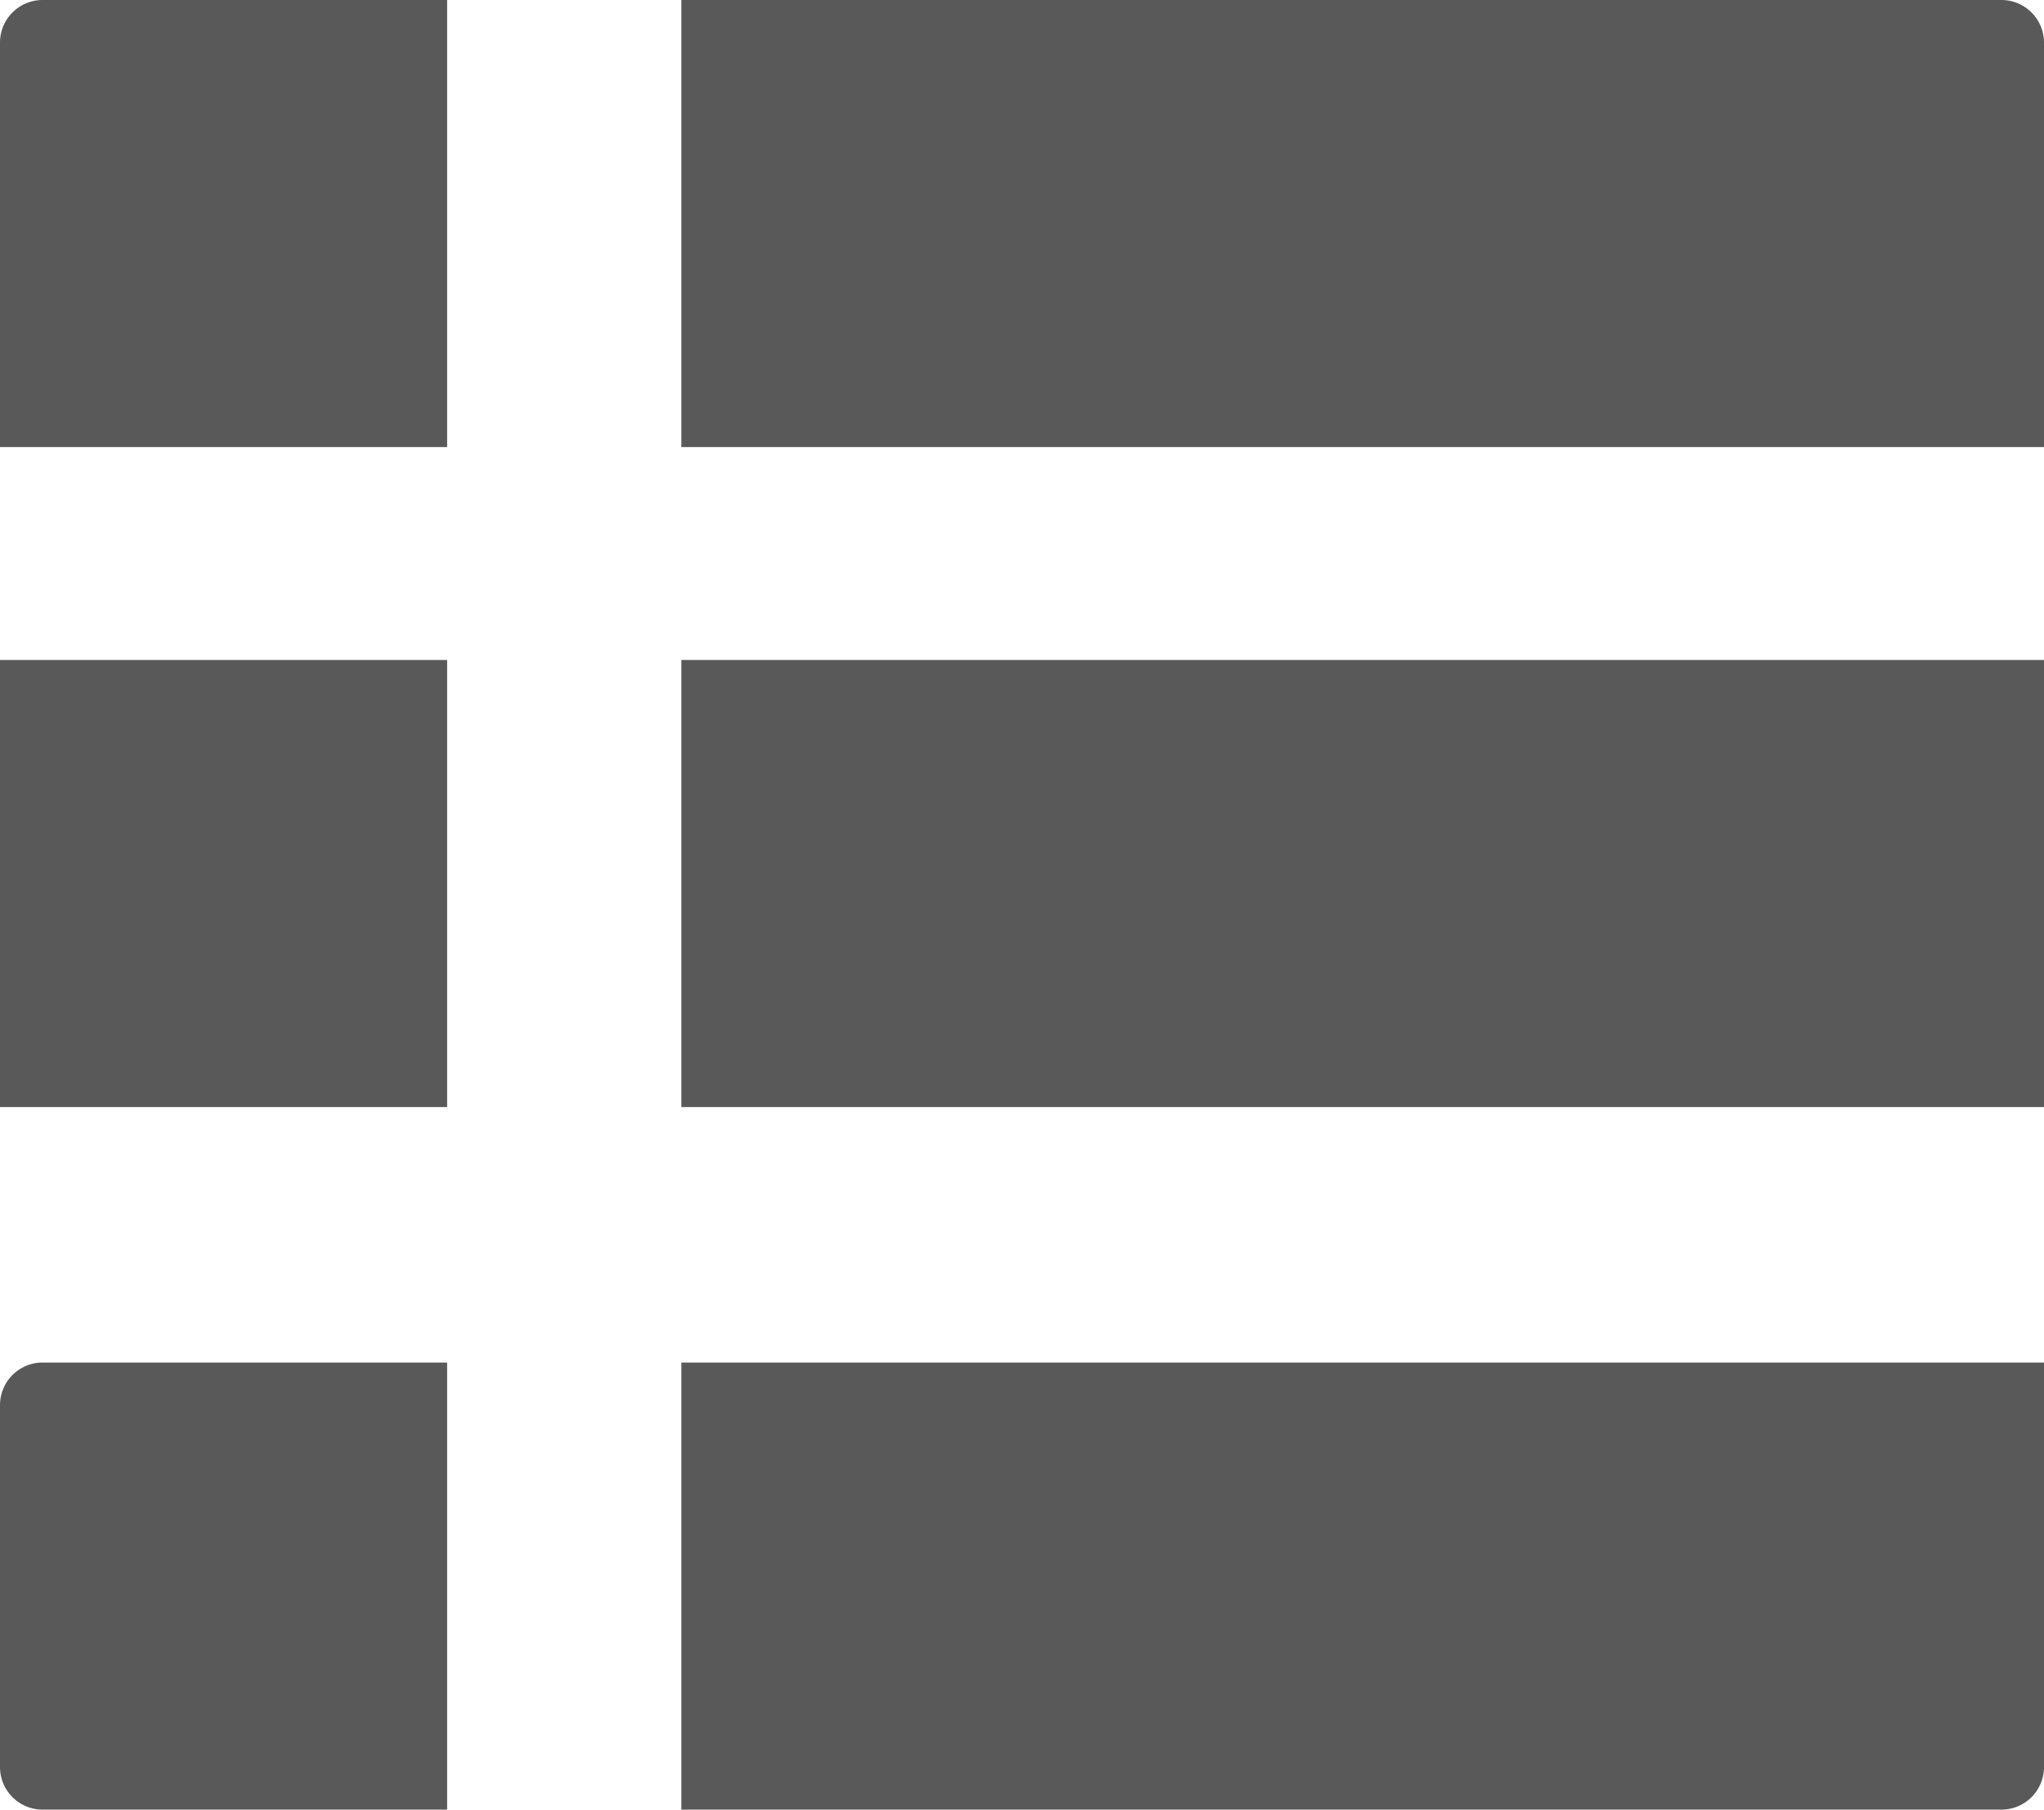
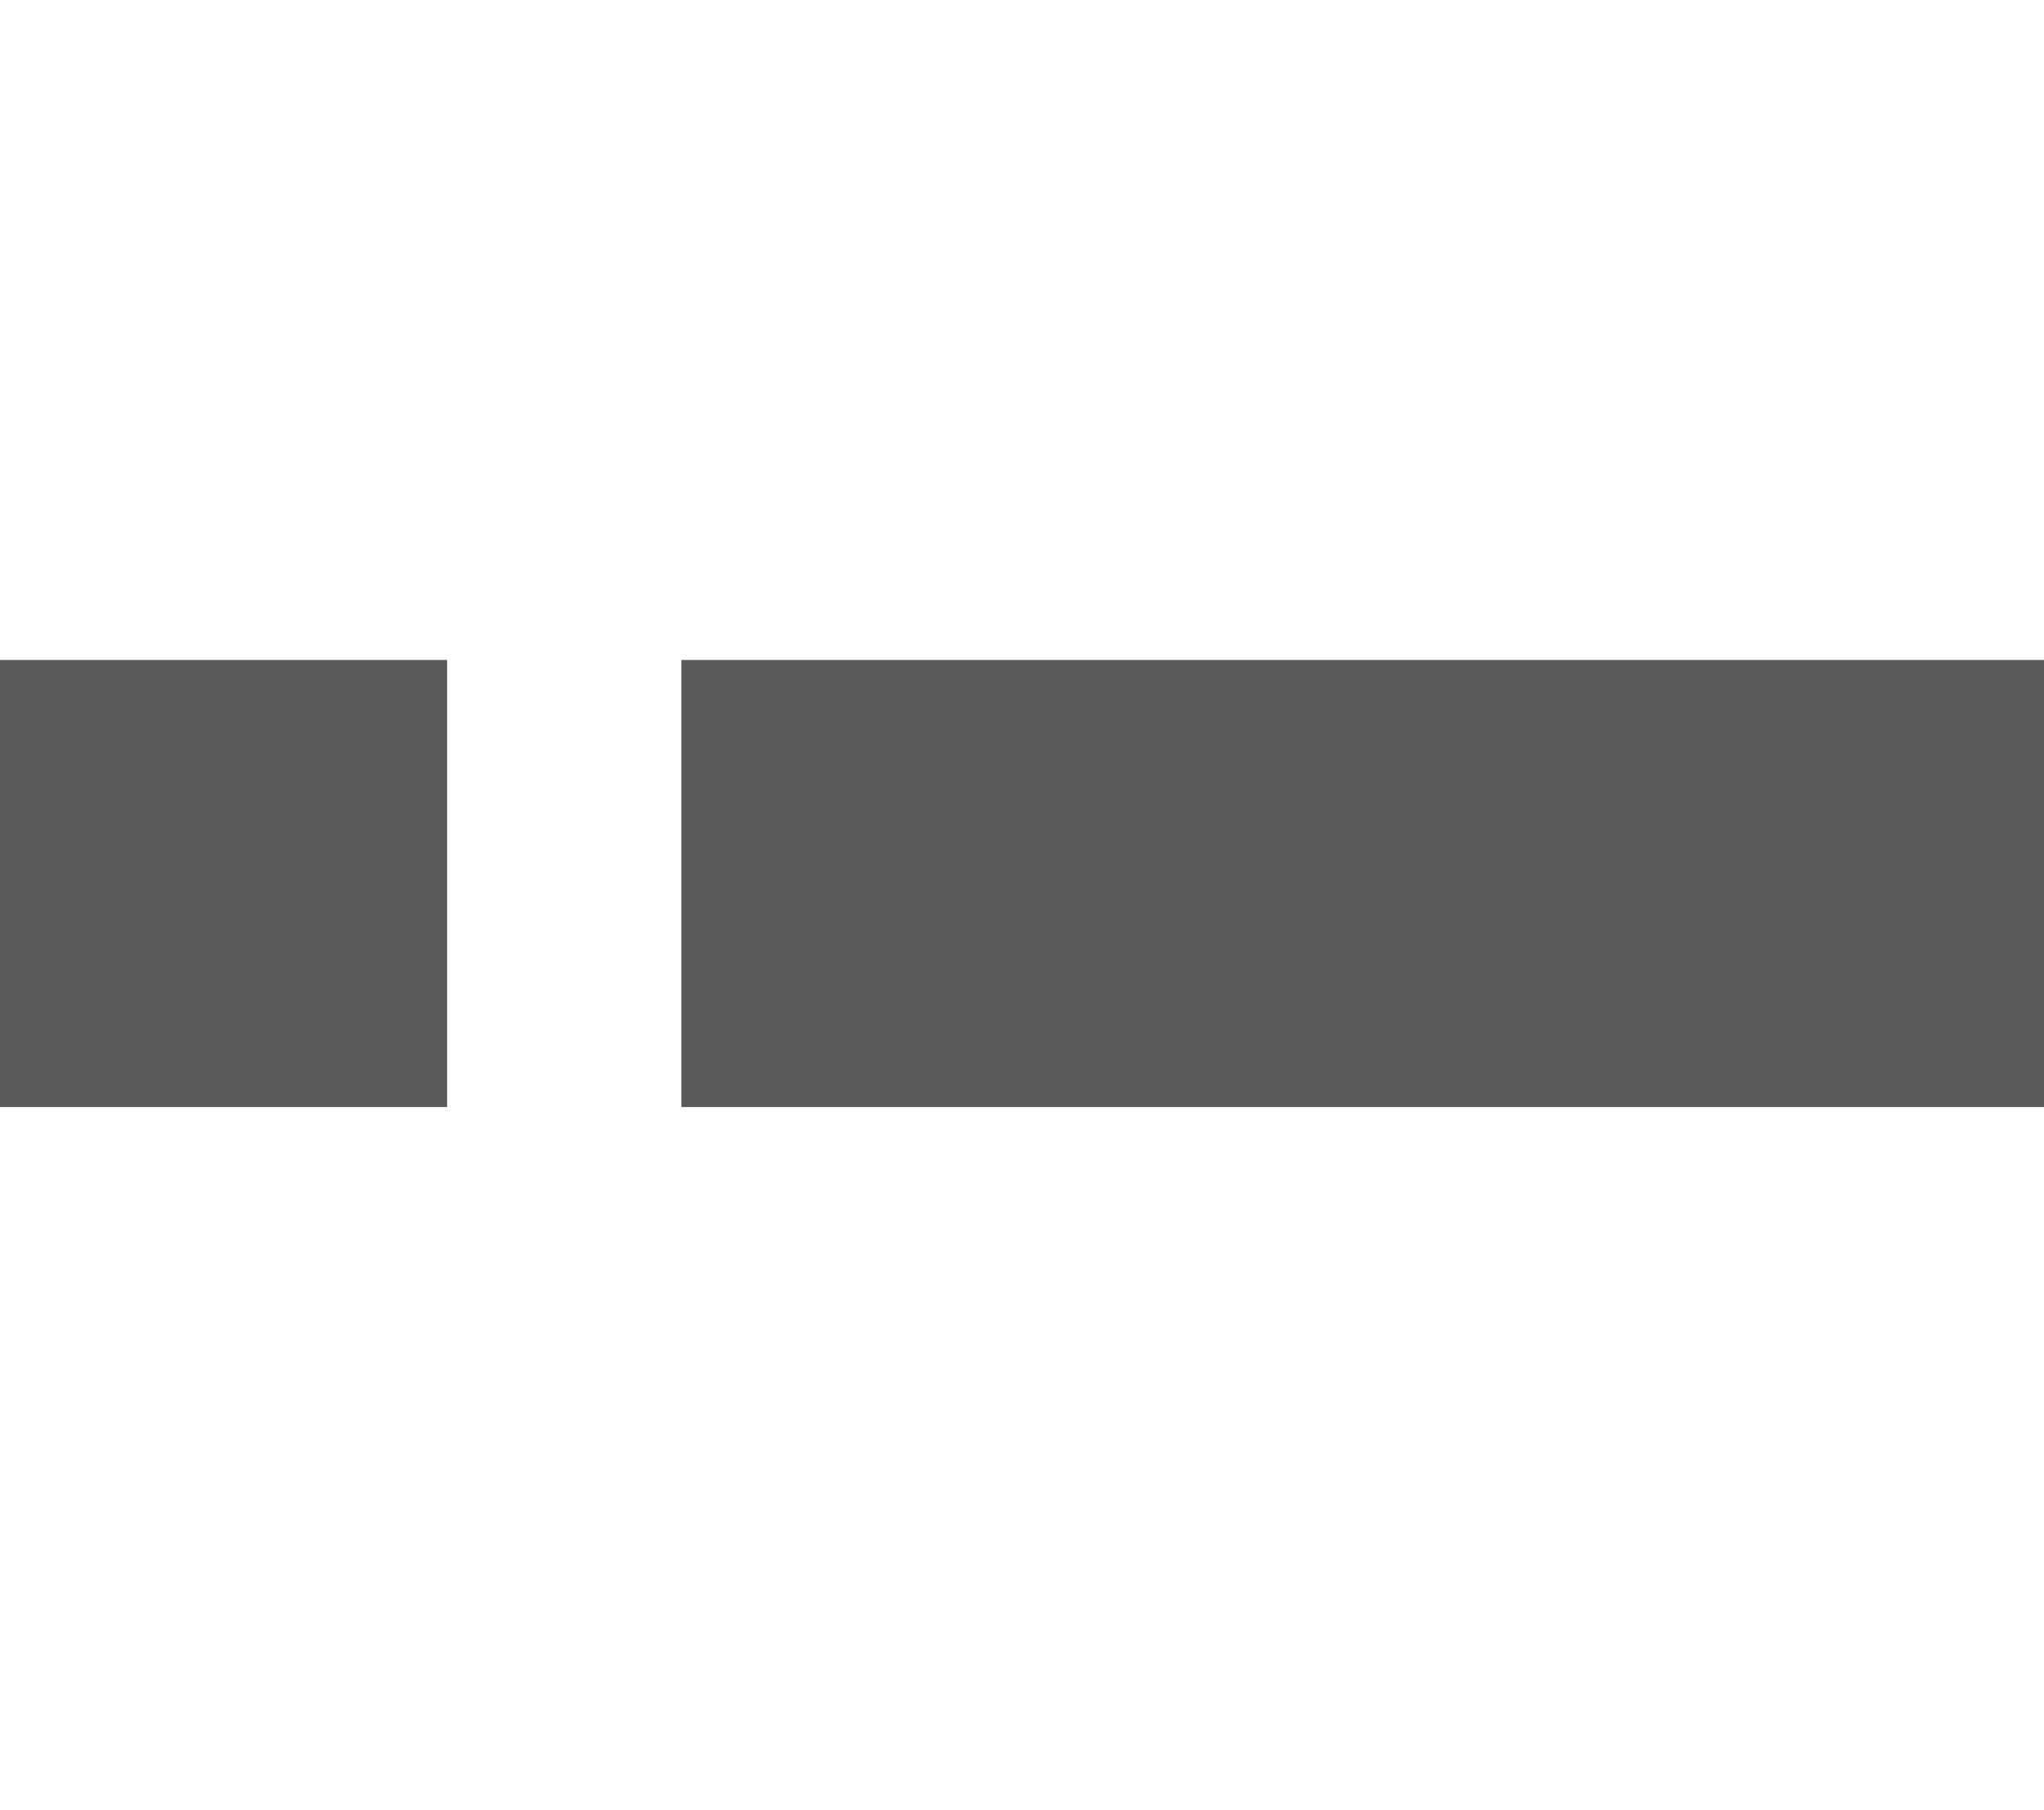
<svg xmlns="http://www.w3.org/2000/svg" width="96" height="85" viewBox="0 0 96 85">
  <defs>
    <style>
      .cls-1 {
        fill: #595959;
      }
    </style>
  </defs>
-   <path class="cls-1" d="M2,0H21a0,0,0,0,1,0,0V21a0,0,0,0,1,0,0H0a0,0,0,0,1,0,0V2A2,2,0,0,1,2,0Z" />
  <rect id="Rectangle_1_copy" data-name="Rectangle 1 copy" class="cls-1" y="31" width="21" height="21" />
  <rect id="Rectangle_1_copy_3" data-name="Rectangle 1 copy 3" class="cls-1" x="32" y="31" width="64" height="21" />
-   <path id="Rectangle_1_copy_5" data-name="Rectangle 1 copy 5" class="cls-1" d="M32,64H96a0,0,0,0,1,0,0V83a2,2,0,0,1-2,2H32a0,0,0,0,1,0,0V64A0,0,0,0,1,32,64Z" />
-   <path id="Rectangle_1_copy_4" data-name="Rectangle 1 copy 4" class="cls-1" d="M32,0H94a2,2,0,0,1,2,2V21a0,0,0,0,1,0,0H32a0,0,0,0,1,0,0V0A0,0,0,0,1,32,0Z" />
-   <path id="Rectangle_1_copy_2" data-name="Rectangle 1 copy 2" class="cls-1" d="M2,64H21a0,0,0,0,1,0,0V85a0,0,0,0,1,0,0H2a2,2,0,0,1-2-2V66A2,2,0,0,1,2,64Z" />
</svg>